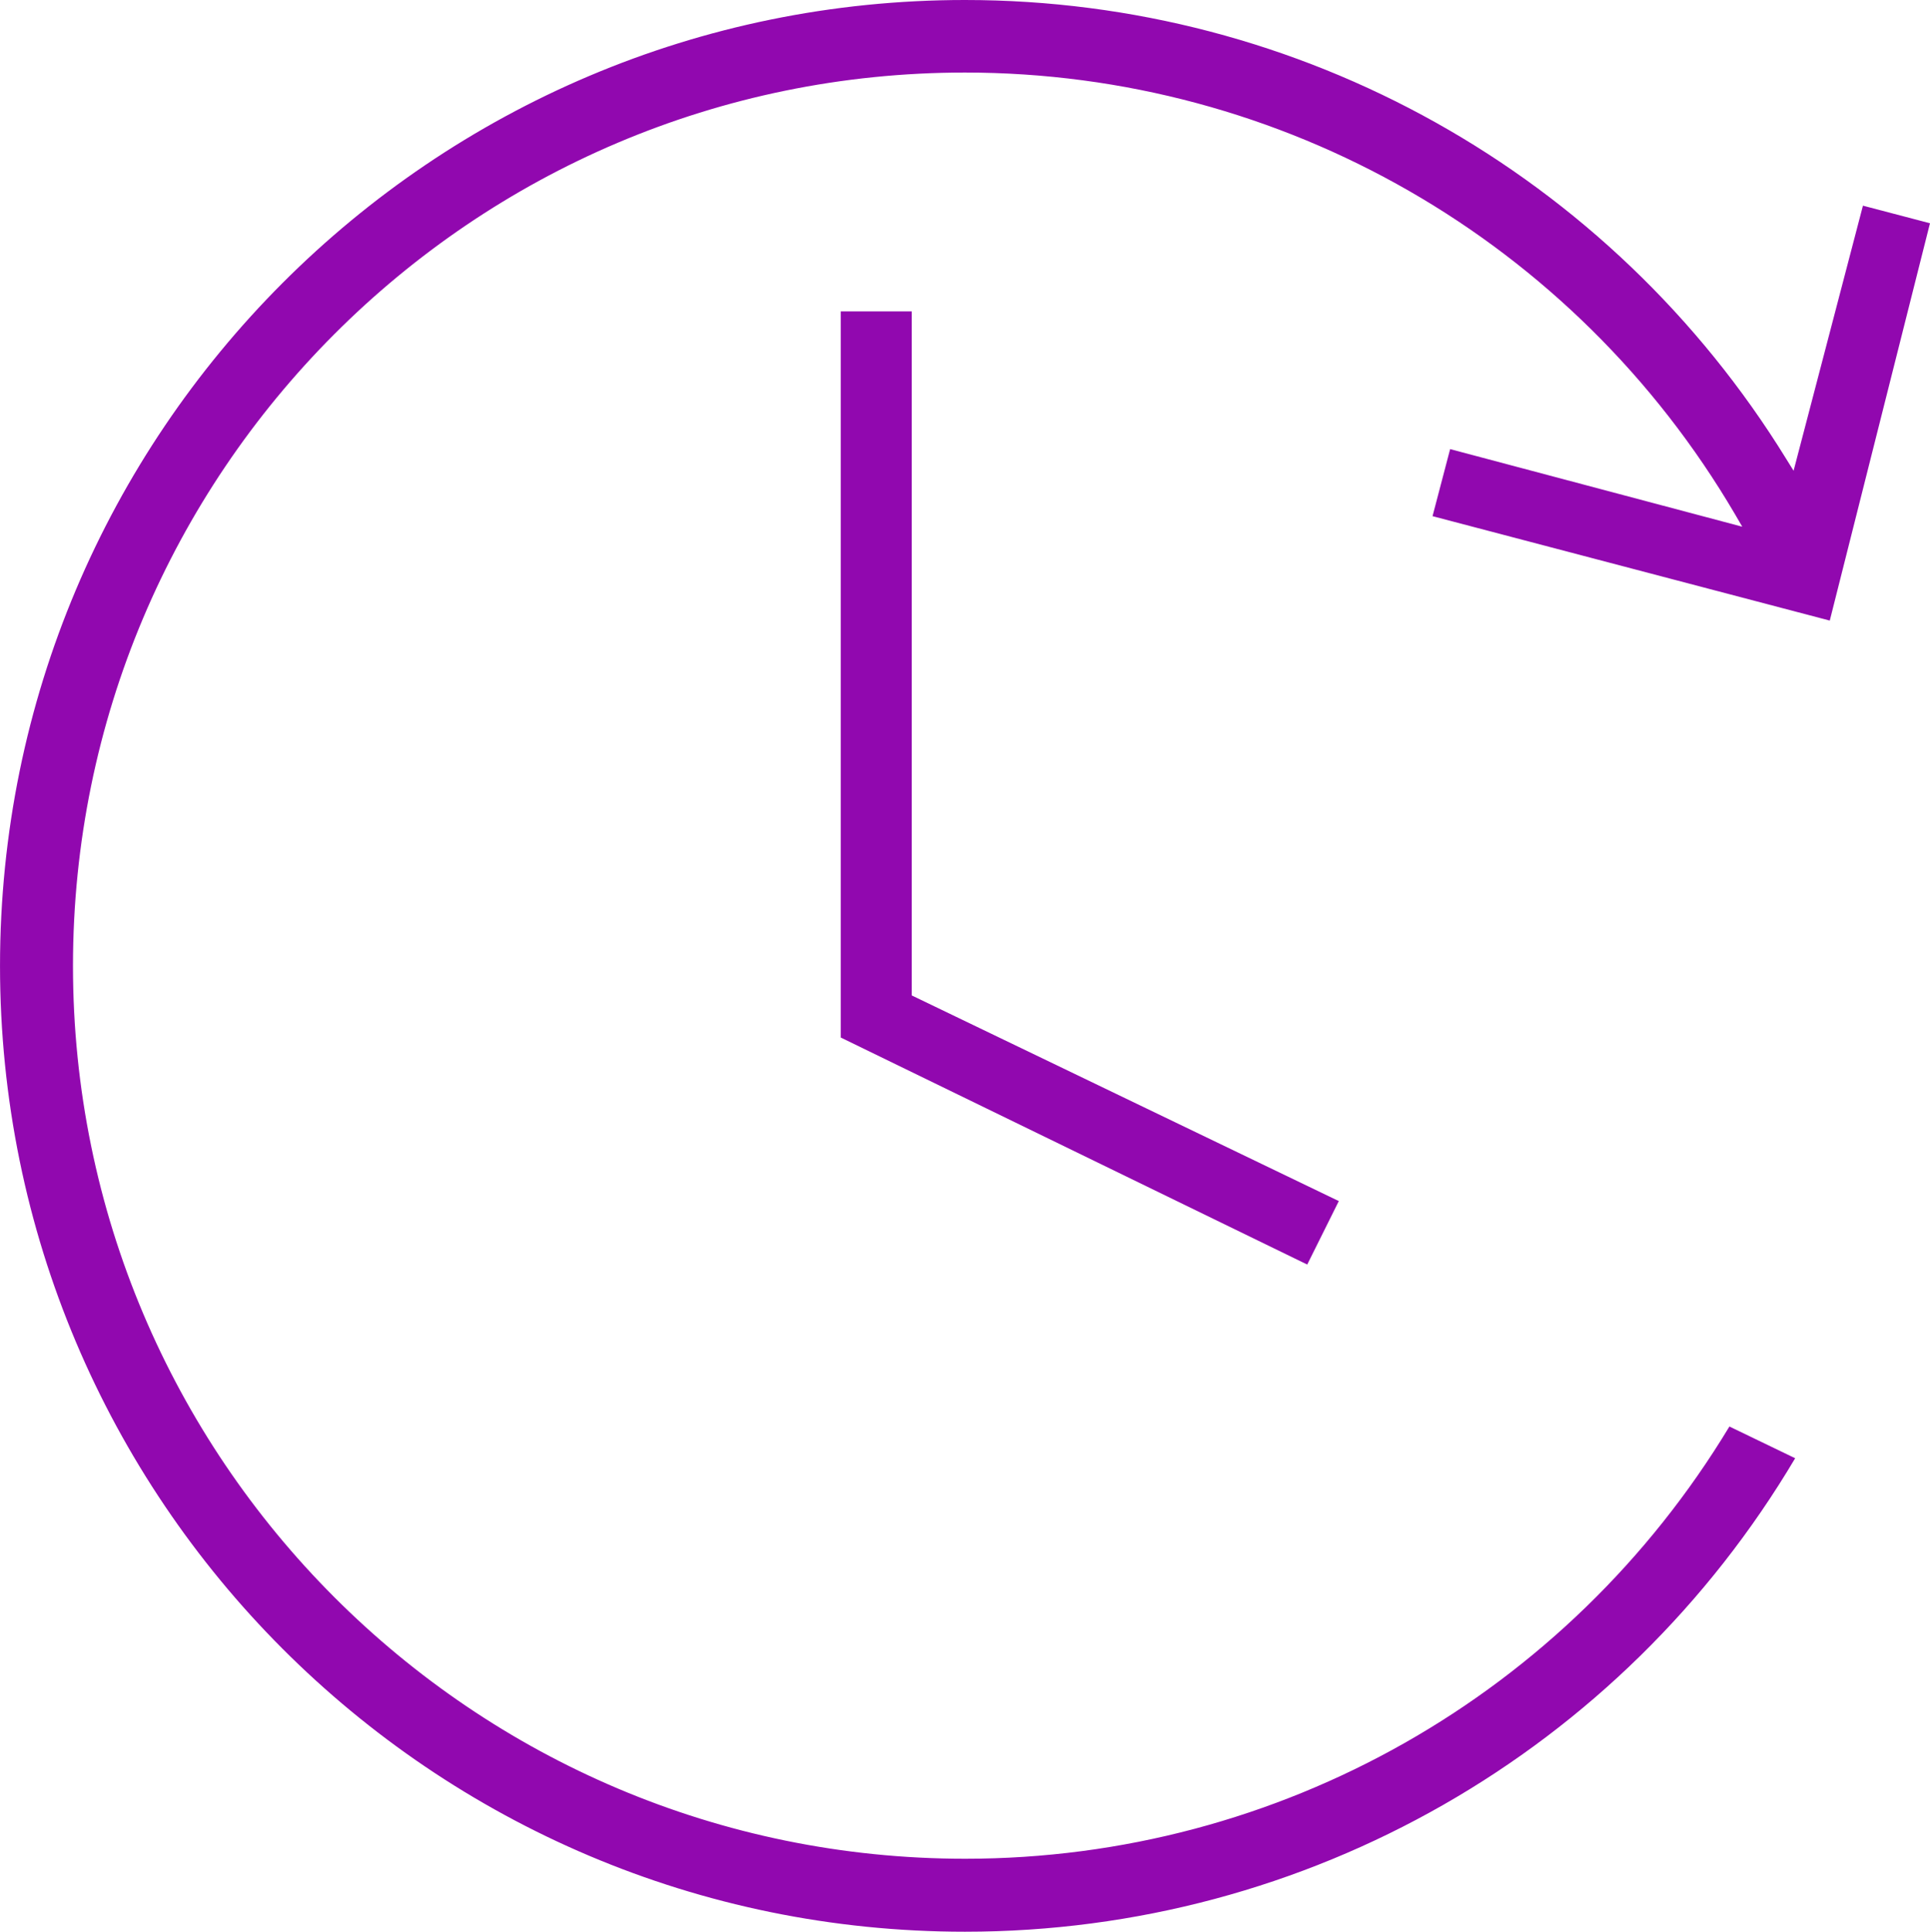
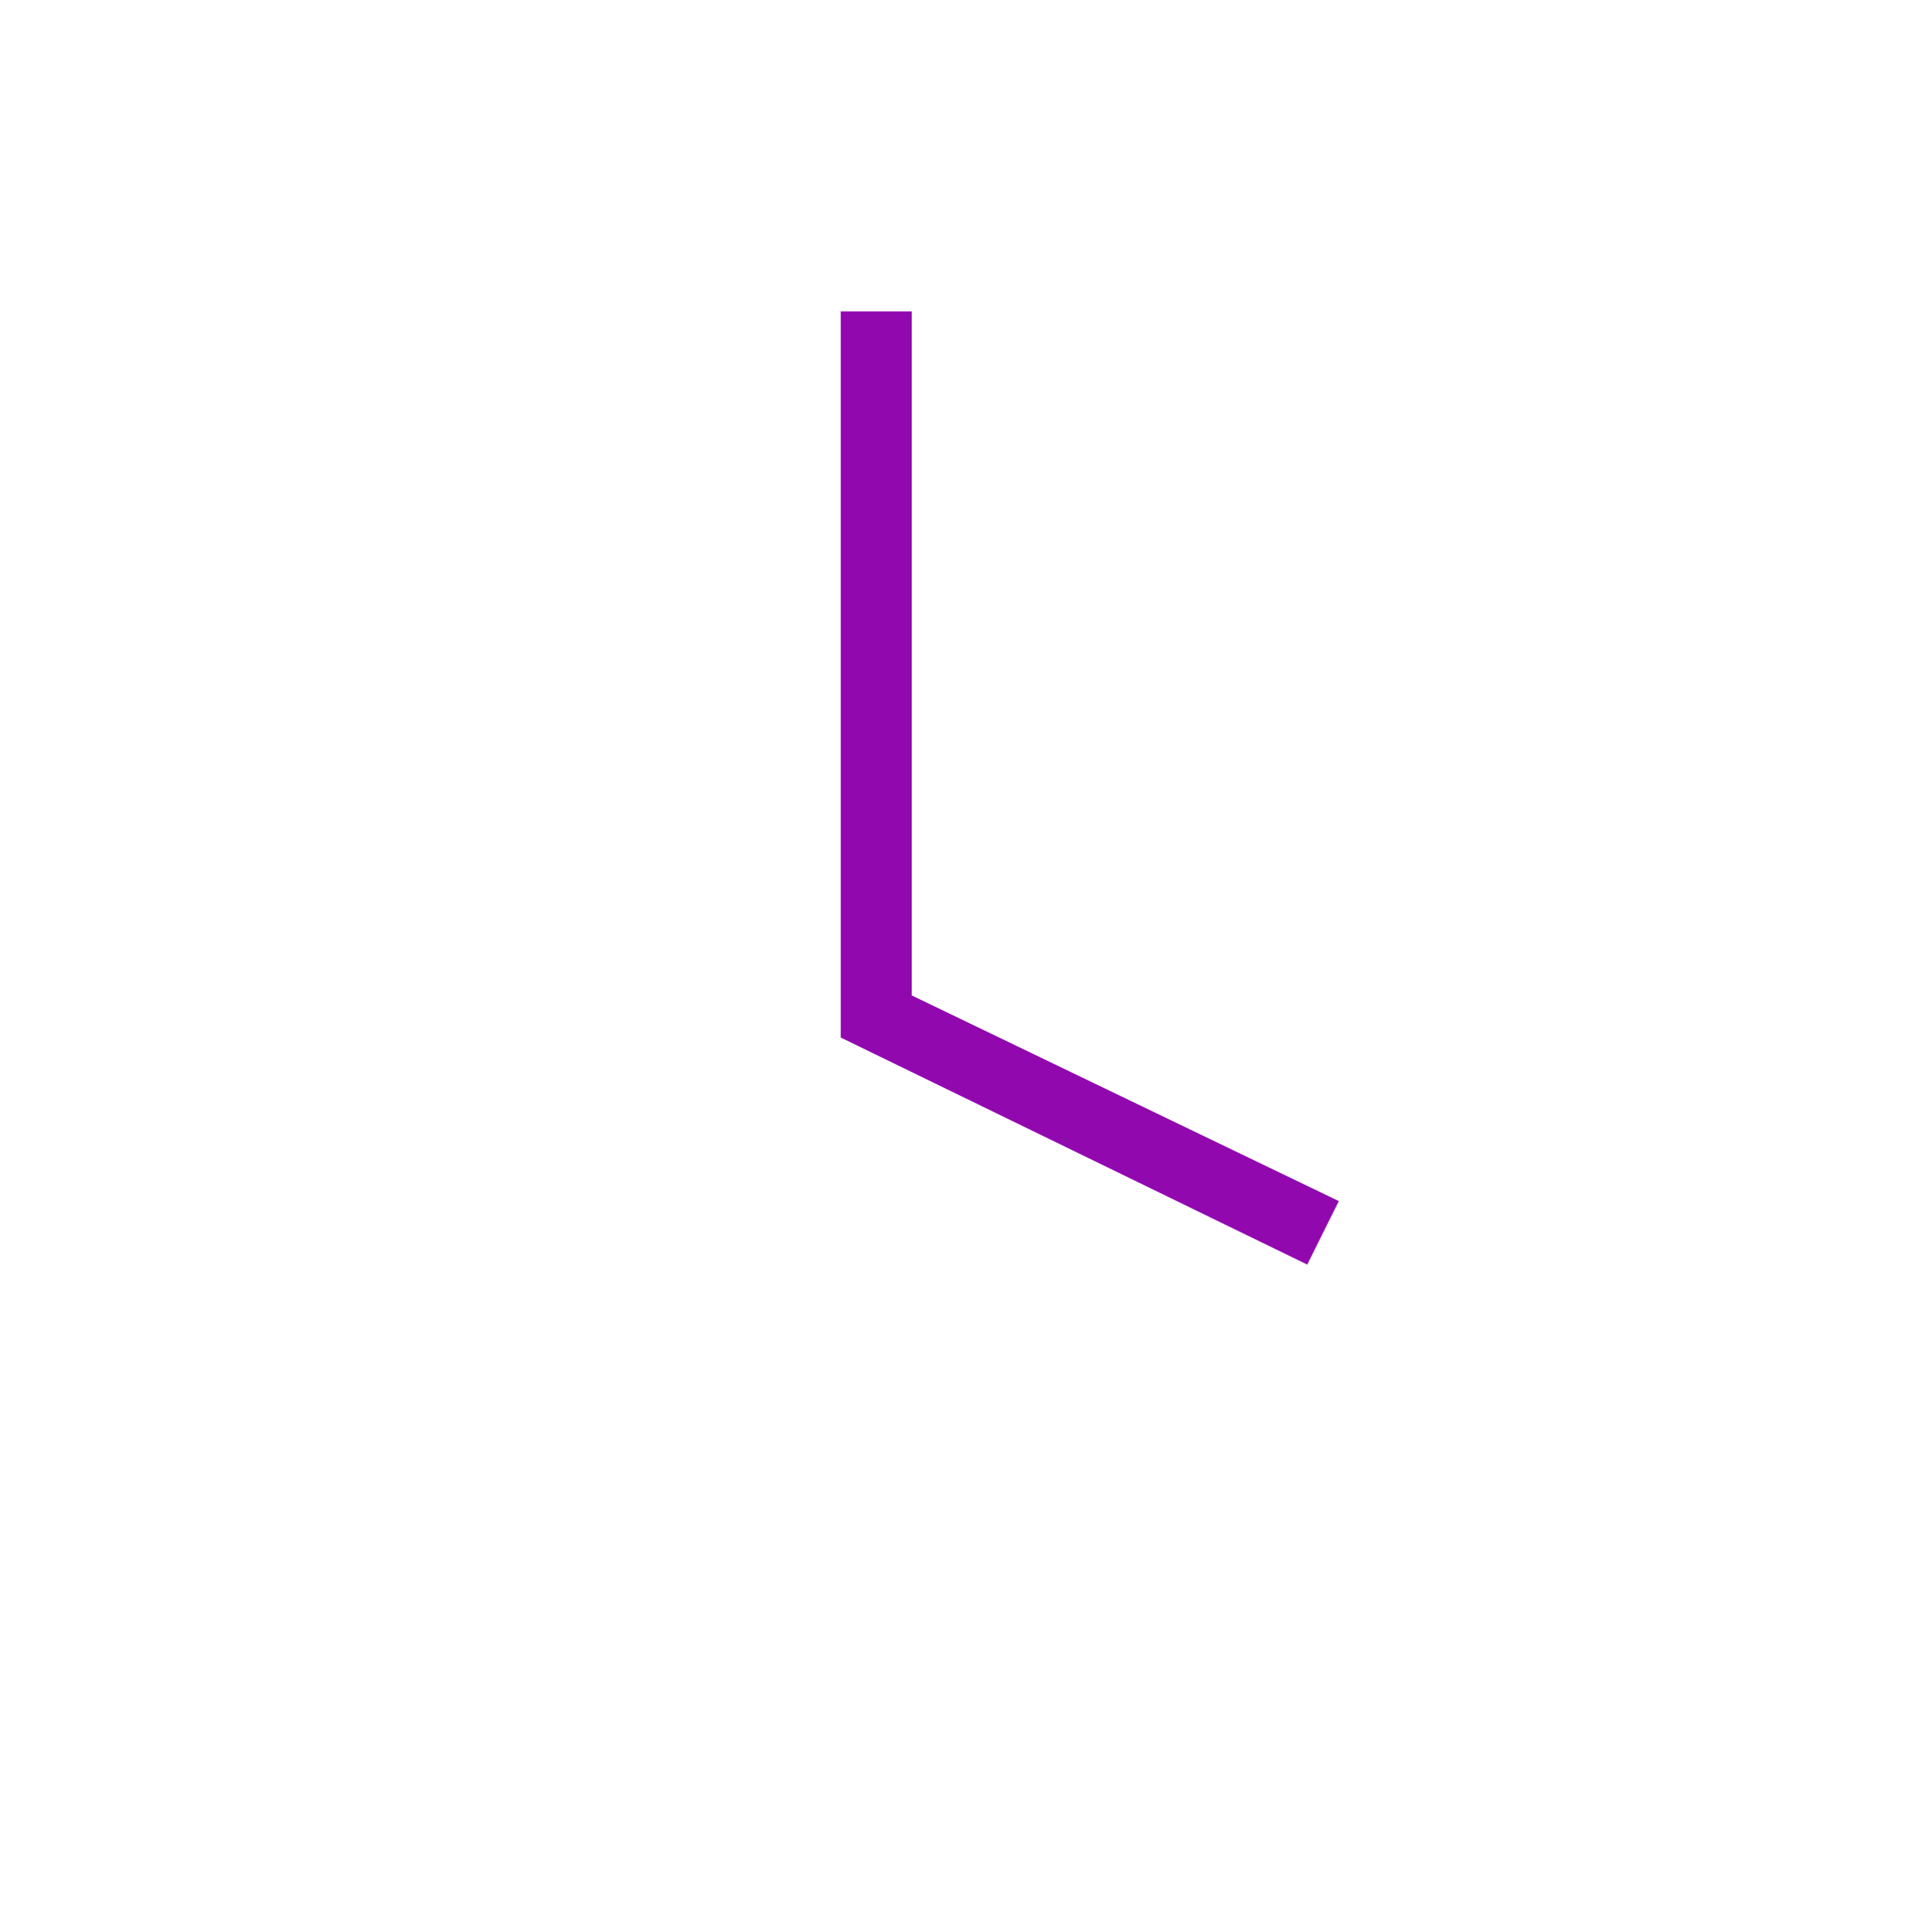
<svg xmlns="http://www.w3.org/2000/svg" xml:space="preserve" width="129.784mm" height="129.869mm" version="1.1" style="shape-rendering:geometricPrecision; text-rendering:geometricPrecision; image-rendering:optimizeQuality; fill-rule:evenodd; clip-rule:evenodd" viewBox="0 0 13385 13394">
  <defs>
    <style type="text/css">
   
    .fil0 {fill:#9108AF}
   
  </style>
  </defs>
  <g id="Warstwa_x0020_1">
-     <path class="fil0" d="M9935 3579l2755 724 695 -2755 -465 -122 -481 1838 -51 -82c-1219,-1978 -3366,-3182 -5696,-3182 -3698,0 -6692,3001 -6692,6697 0,3697 2994,6697 6692,6697 2373,0 4552,-1250 5758,-3283l-456 -220c-1121,1857 -3122,2997 -5300,2997 -3418,0 -6188,-2773 -6188,-6191 0,-3417 2767,-6194 6186,-6194 2203,0 4229,1167 5341,3063l50 86 -2026 -538 -122 465z" />
    <polygon class="fil0" points="5831,2159 5831,7194 9066,8768 9285,8328 6323,6902 6323,2159 " />
  </g>
</svg>